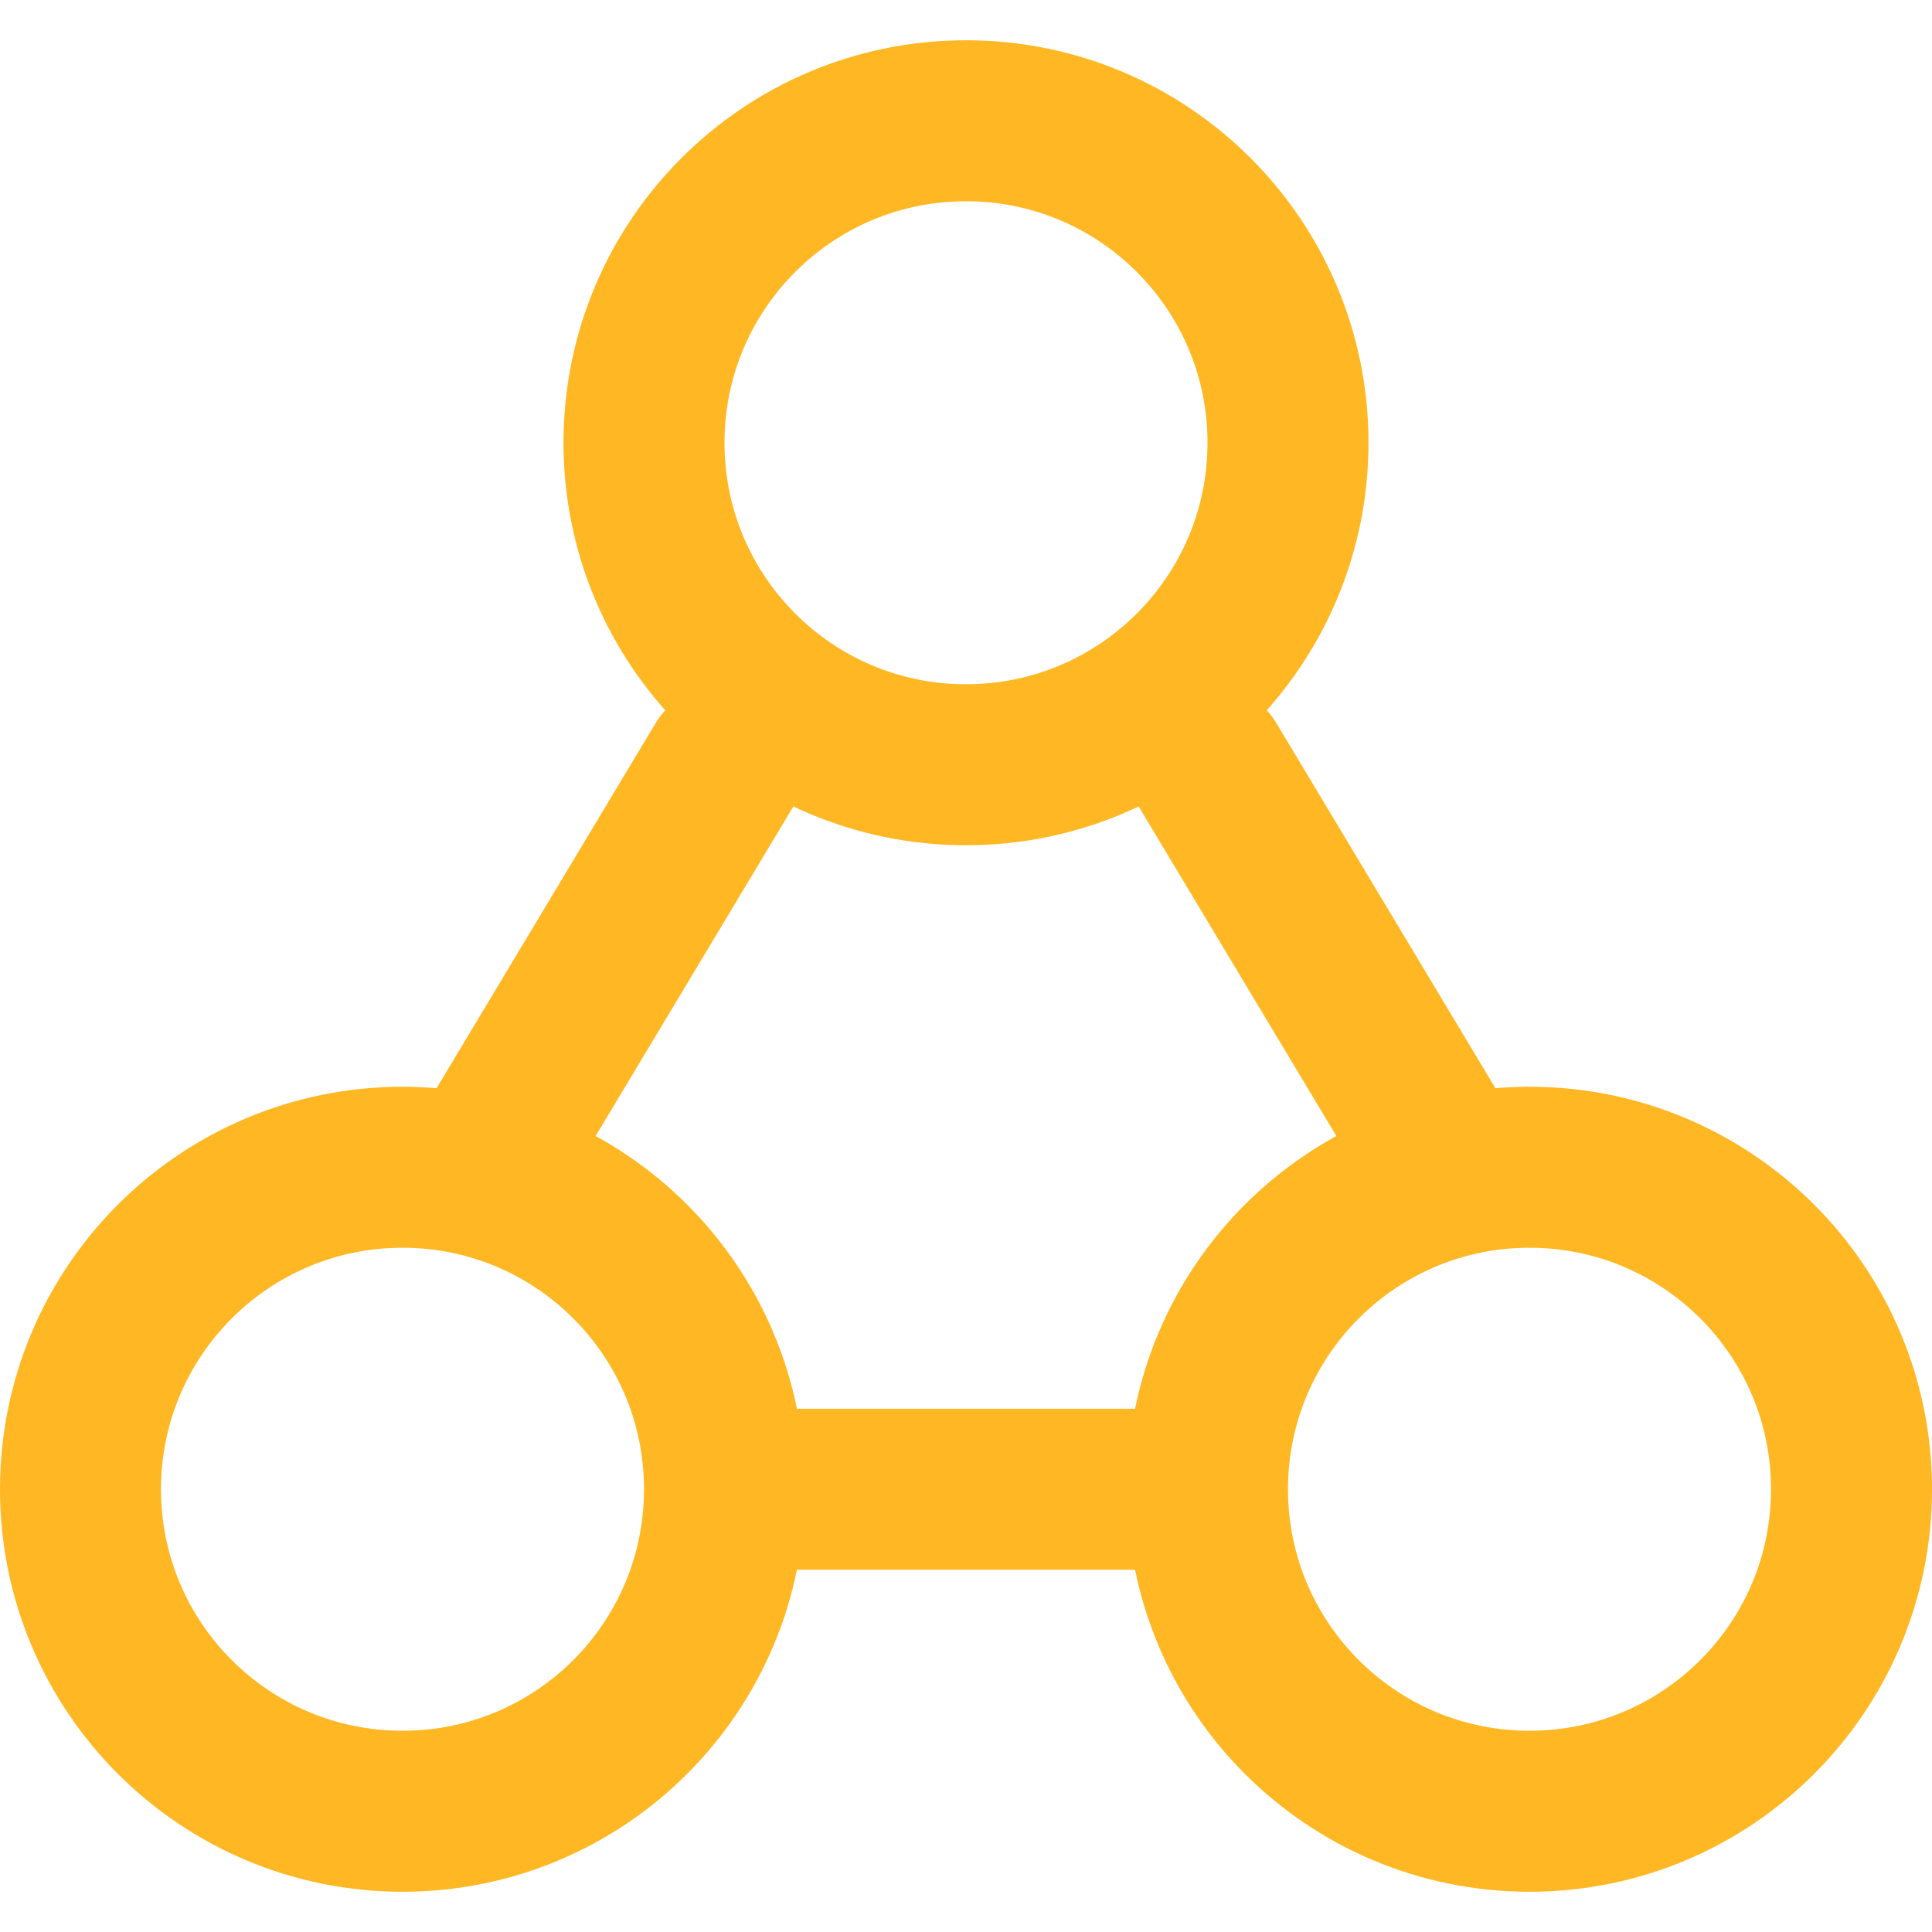
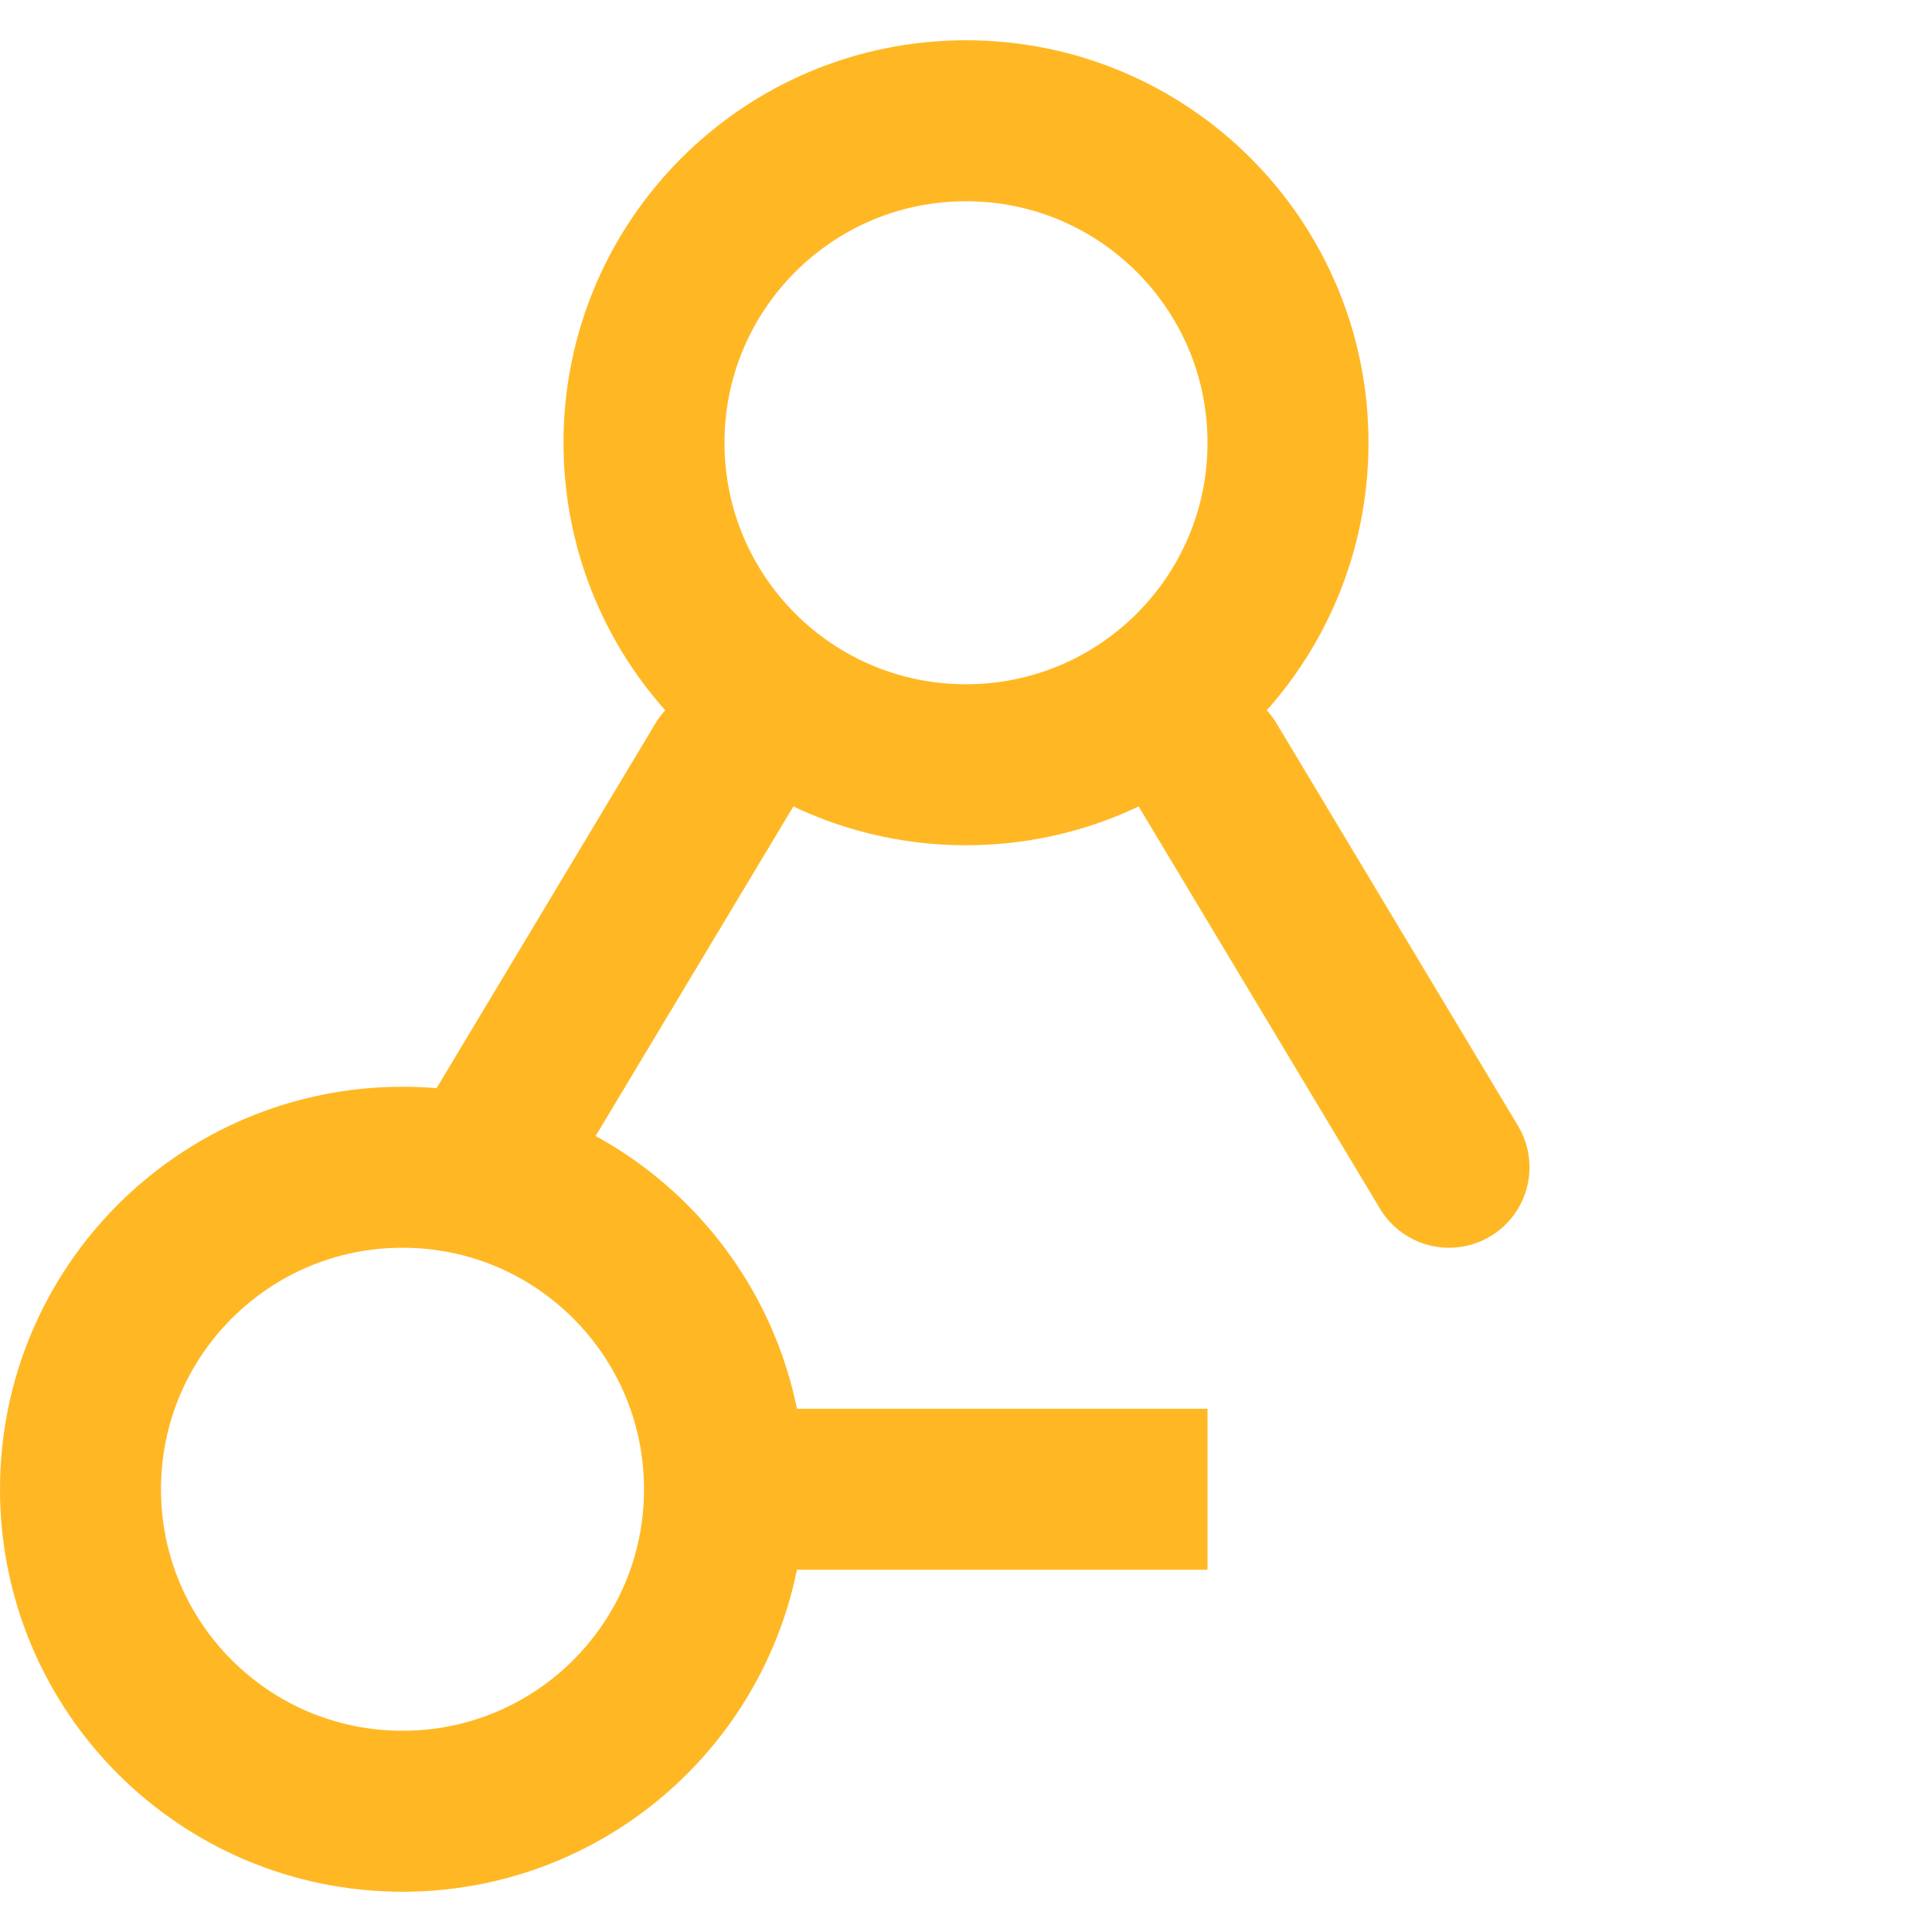
<svg xmlns="http://www.w3.org/2000/svg" id="Layer_1" version="1.1" viewBox="0 0 24 24">
  <defs>
    <style>
      .st0 {
        stroke-linecap: round;
      }

      .st0, .st1 {
        fill: none;
        stroke: #ffb824;
        stroke-linejoin: round;
        stroke-width: 2px;
      }
    </style>
  </defs>
  <path class="st1" d="M8,5.5c0,2.21,1.79,4,4,4s4-1.79,4-4-1.79-4-4-4-4,1.79-4,4" />
  <path class="st1" d="M1,18.5c0,2.21,1.79,4,4,4s4-1.79,4-4-1.79-4-4-4-4,1.79-4,4" />
-   <path class="st1" d="M15,18.5c0,2.21,1.79,4,4,4s4-1.79,4-4-1.79-4-4-4-4,1.79-4,4" />
  <path class="st1" d="M9,18.5h6" />
  <path class="st0" d="M18,14.5l-3-5M6,14.5l3-5" />
</svg>